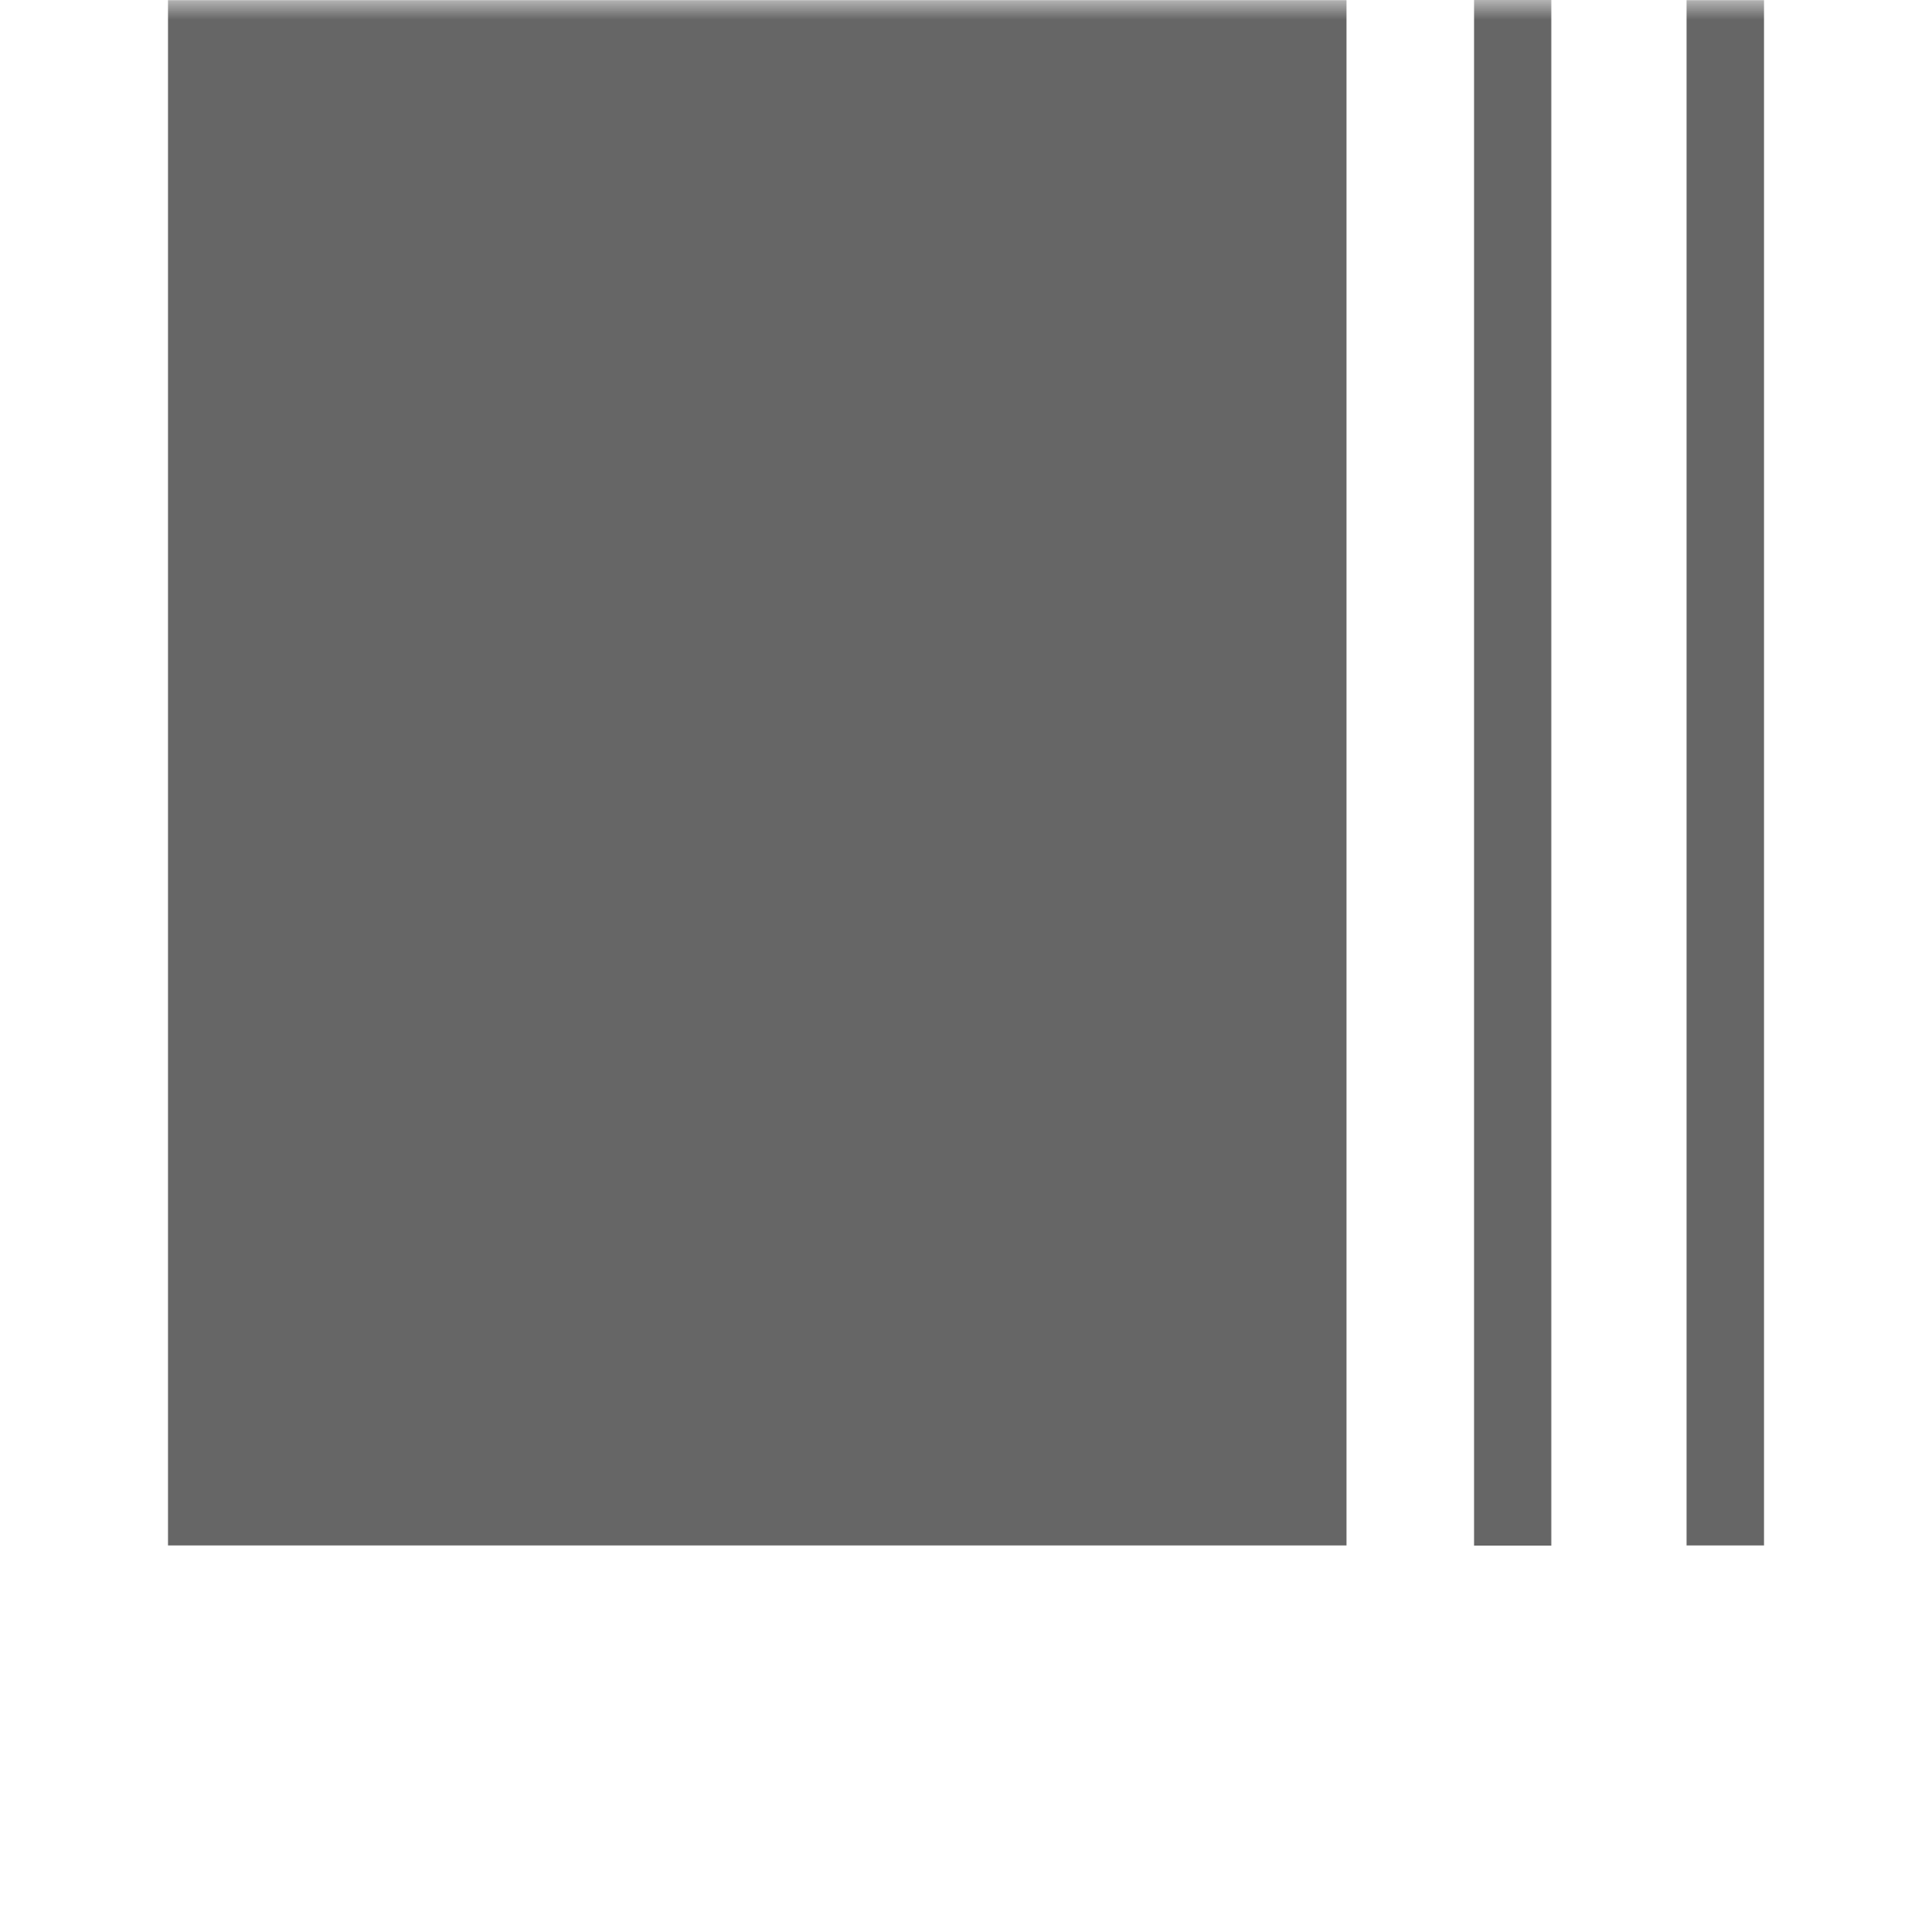
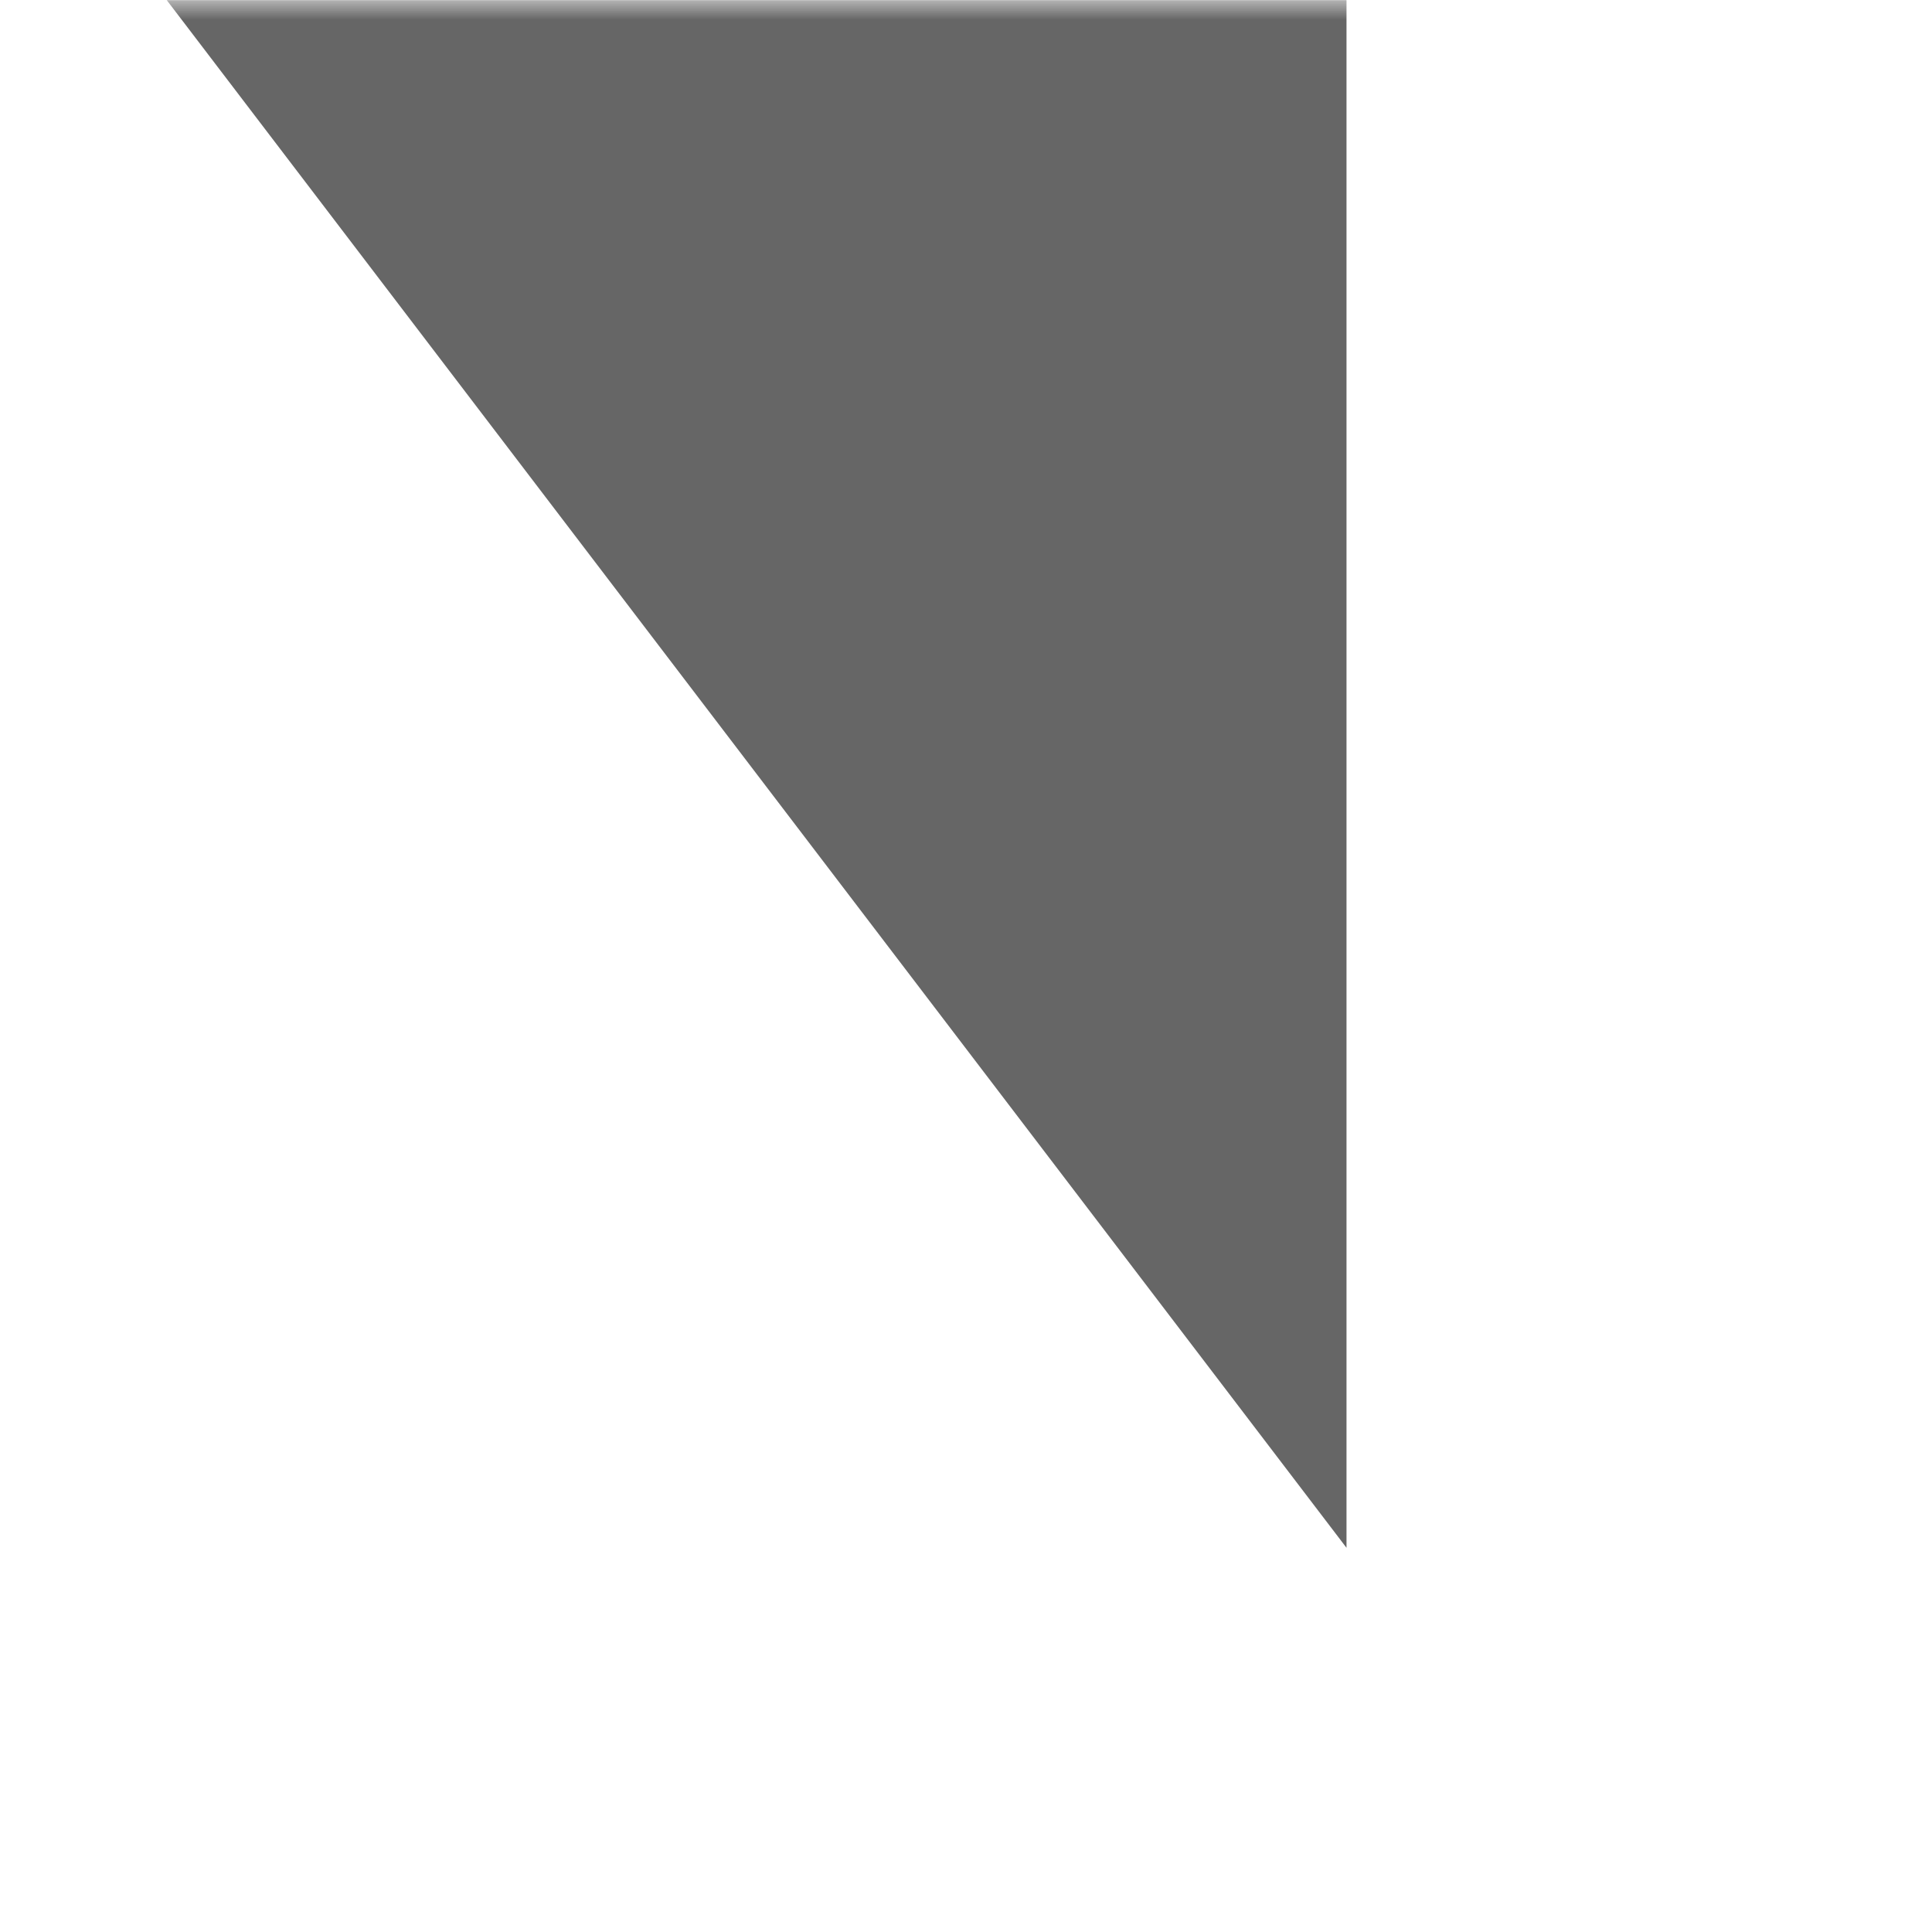
<svg xmlns="http://www.w3.org/2000/svg" xmlns:xlink="http://www.w3.org/1999/xlink" width="50pt" height="50pt" viewBox="0 0 50 50" version="1.1">
  <defs>
    <filter id="alpha" filterUnits="objectBoundingBox" x="0%" y="0%" width="100%" height="100%">
      <feColorMatrix type="matrix" in="SourceGraphic" values="0 0 0 0 1 0 0 0 0 1 0 0 0 0 1 0 0 0 1 0" />
    </filter>
    <mask id="mask0">
      <g filter="url(#alpha)">
-         <rect x="0" y="0" width="50" height="50" style="fill:rgb(0%,0%,0%);fill-opacity:0.6;stroke:none;" />
-       </g>
+         </g>
    </mask>
    <clipPath id="clip1">
-       <rect width="50" height="50" />
-     </clipPath>
+       </clipPath>
    <g id="surface5" clip-path="url(#clip1)">
-       <path style="fill-rule:nonzero;fill:rgb(0%,0%,0%);fill-opacity:1;stroke-width:0.468;stroke-linecap:round;stroke-linejoin:miter;stroke:rgb(0%,0%,0%);stroke-opacity:1;stroke-miterlimit:4;" d="M 763.203 52.597 L 802.734 52.597 L 802.734 852.128 L 763.203 852.128 Z M 763.203 52.597 " transform="matrix(0.05,0,0,0.05,0,-2.618)" />
-     </g>
+       </g>
    <mask id="mask1">
      <g filter="url(#alpha)">
-         <rect x="0" y="0" width="50" height="50" style="fill:rgb(0%,0%,0%);fill-opacity:0.6;stroke:none;" />
-       </g>
+         </g>
    </mask>
    <clipPath id="clip2">
      <rect width="50" height="50" />
    </clipPath>
    <g id="surface7" clip-path="url(#clip2)">
-       <path style="fill-rule:nonzero;fill:rgb(0%,0%,0%);fill-opacity:1;stroke-width:1.103;stroke-linecap:round;stroke-linejoin:miter;stroke:rgb(0%,0%,0%);stroke-opacity:1;stroke-miterlimit:4;" d="M 873.516 52.987 L 912.5 52.987 L 912.5 851.737 L 873.516 851.737 Z M 873.516 52.987 " transform="matrix(0.05,0,0,0.05,0,-2.618)" />
-     </g>
+       </g>
    <mask id="mask2">
      <g filter="url(#alpha)">
        <rect x="0" y="0" width="50" height="50" style="fill:rgb(0%,0%,0%);fill-opacity:0.6;stroke:none;" />
      </g>
    </mask>
    <clipPath id="clip3">
      <rect width="50" height="50" />
    </clipPath>
    <g id="surface9" clip-path="url(#clip3)">
-       <path style="fill-rule:nonzero;fill:rgb(0%,0%,0%);fill-opacity:1;stroke-width:1.245;stroke-linecap:round;stroke-linejoin:miter;stroke:rgb(0%,0%,0%);stroke-opacity:1;stroke-miterlimit:4;" d="M 87.578 53.065 L 696.328 53.065 L 696.328 851.659 L 87.578 851.659 Z M 87.578 53.065 " transform="matrix(0.05,0,0,0.05,0,-2.618)" />
+       <path style="fill-rule:nonzero;fill:rgb(0%,0%,0%);fill-opacity:1;stroke-width:1.245;stroke-linecap:round;stroke-linejoin:miter;stroke:rgb(0%,0%,0%);stroke-opacity:1;stroke-miterlimit:4;" d="M 87.578 53.065 L 696.328 53.065 L 696.328 851.659 Z M 87.578 53.065 " transform="matrix(0.05,0,0,0.05,0,-2.618)" />
    </g>
  </defs>
  <g id="surface1">
    <use xlink:href="#surface5" mask="url(#mask0)" />
    <use xlink:href="#surface7" mask="url(#mask1)" />
    <use xlink:href="#surface9" mask="url(#mask2)" />
  </g>
</svg>